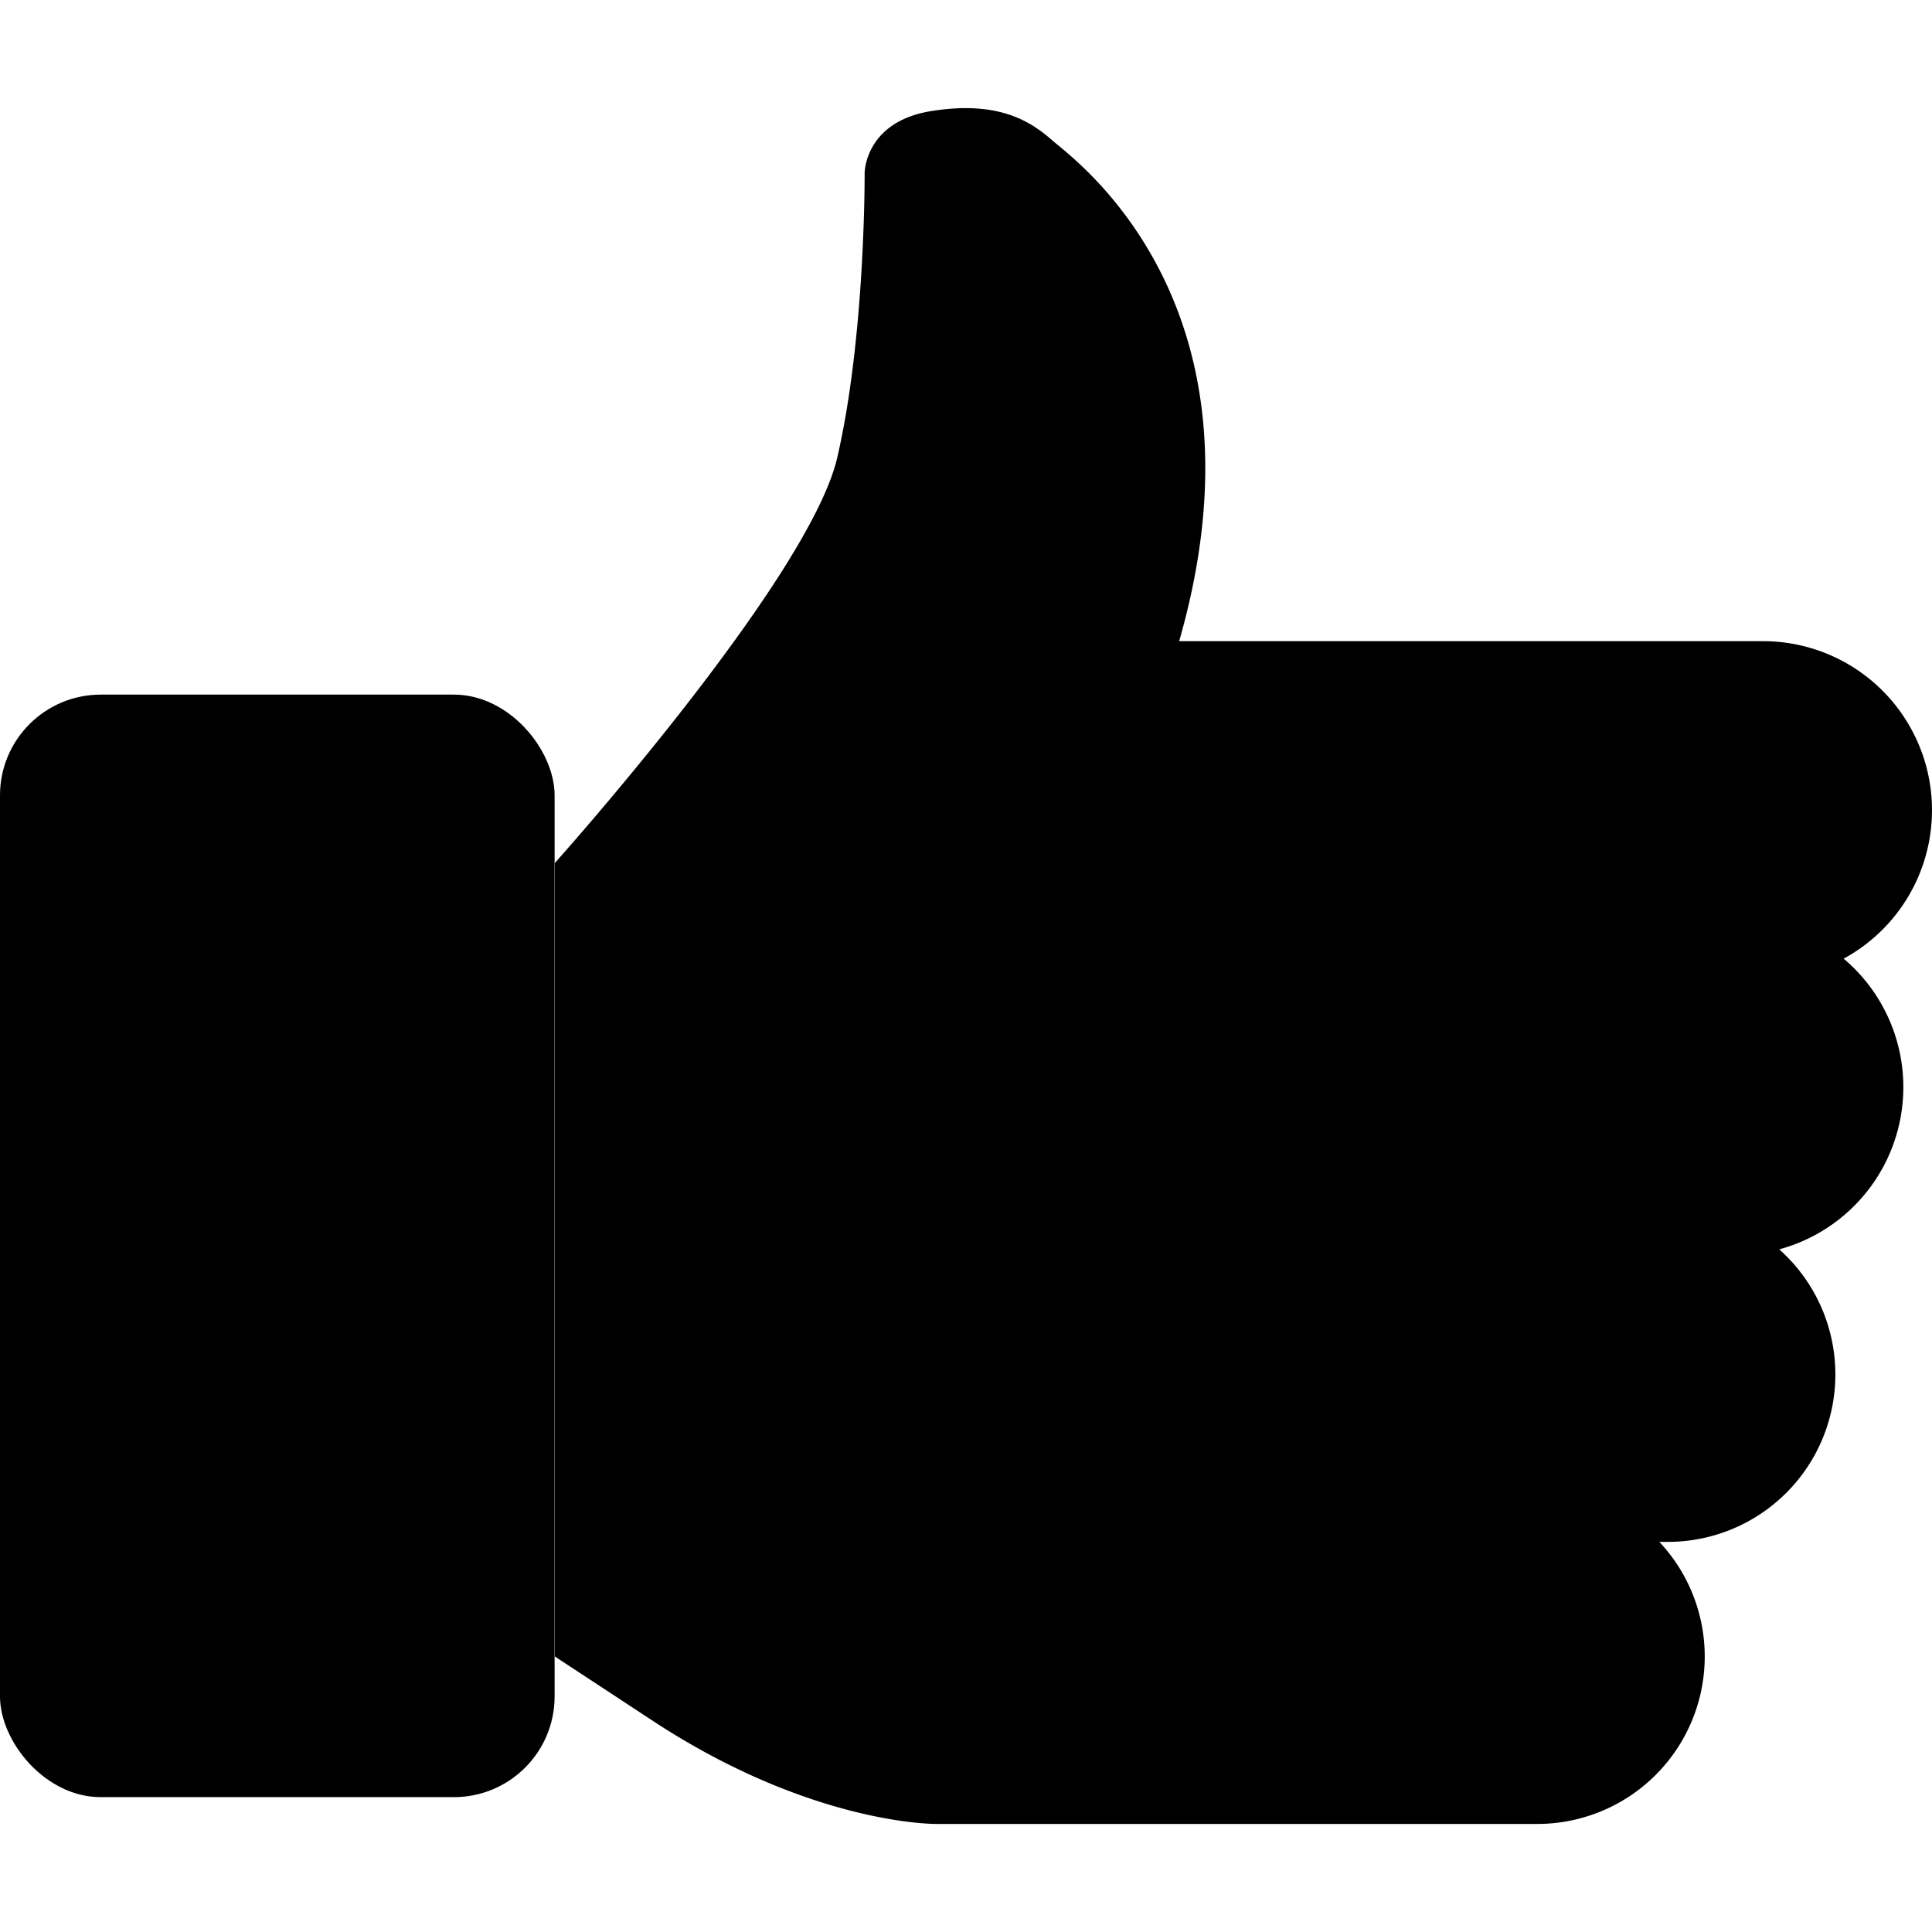
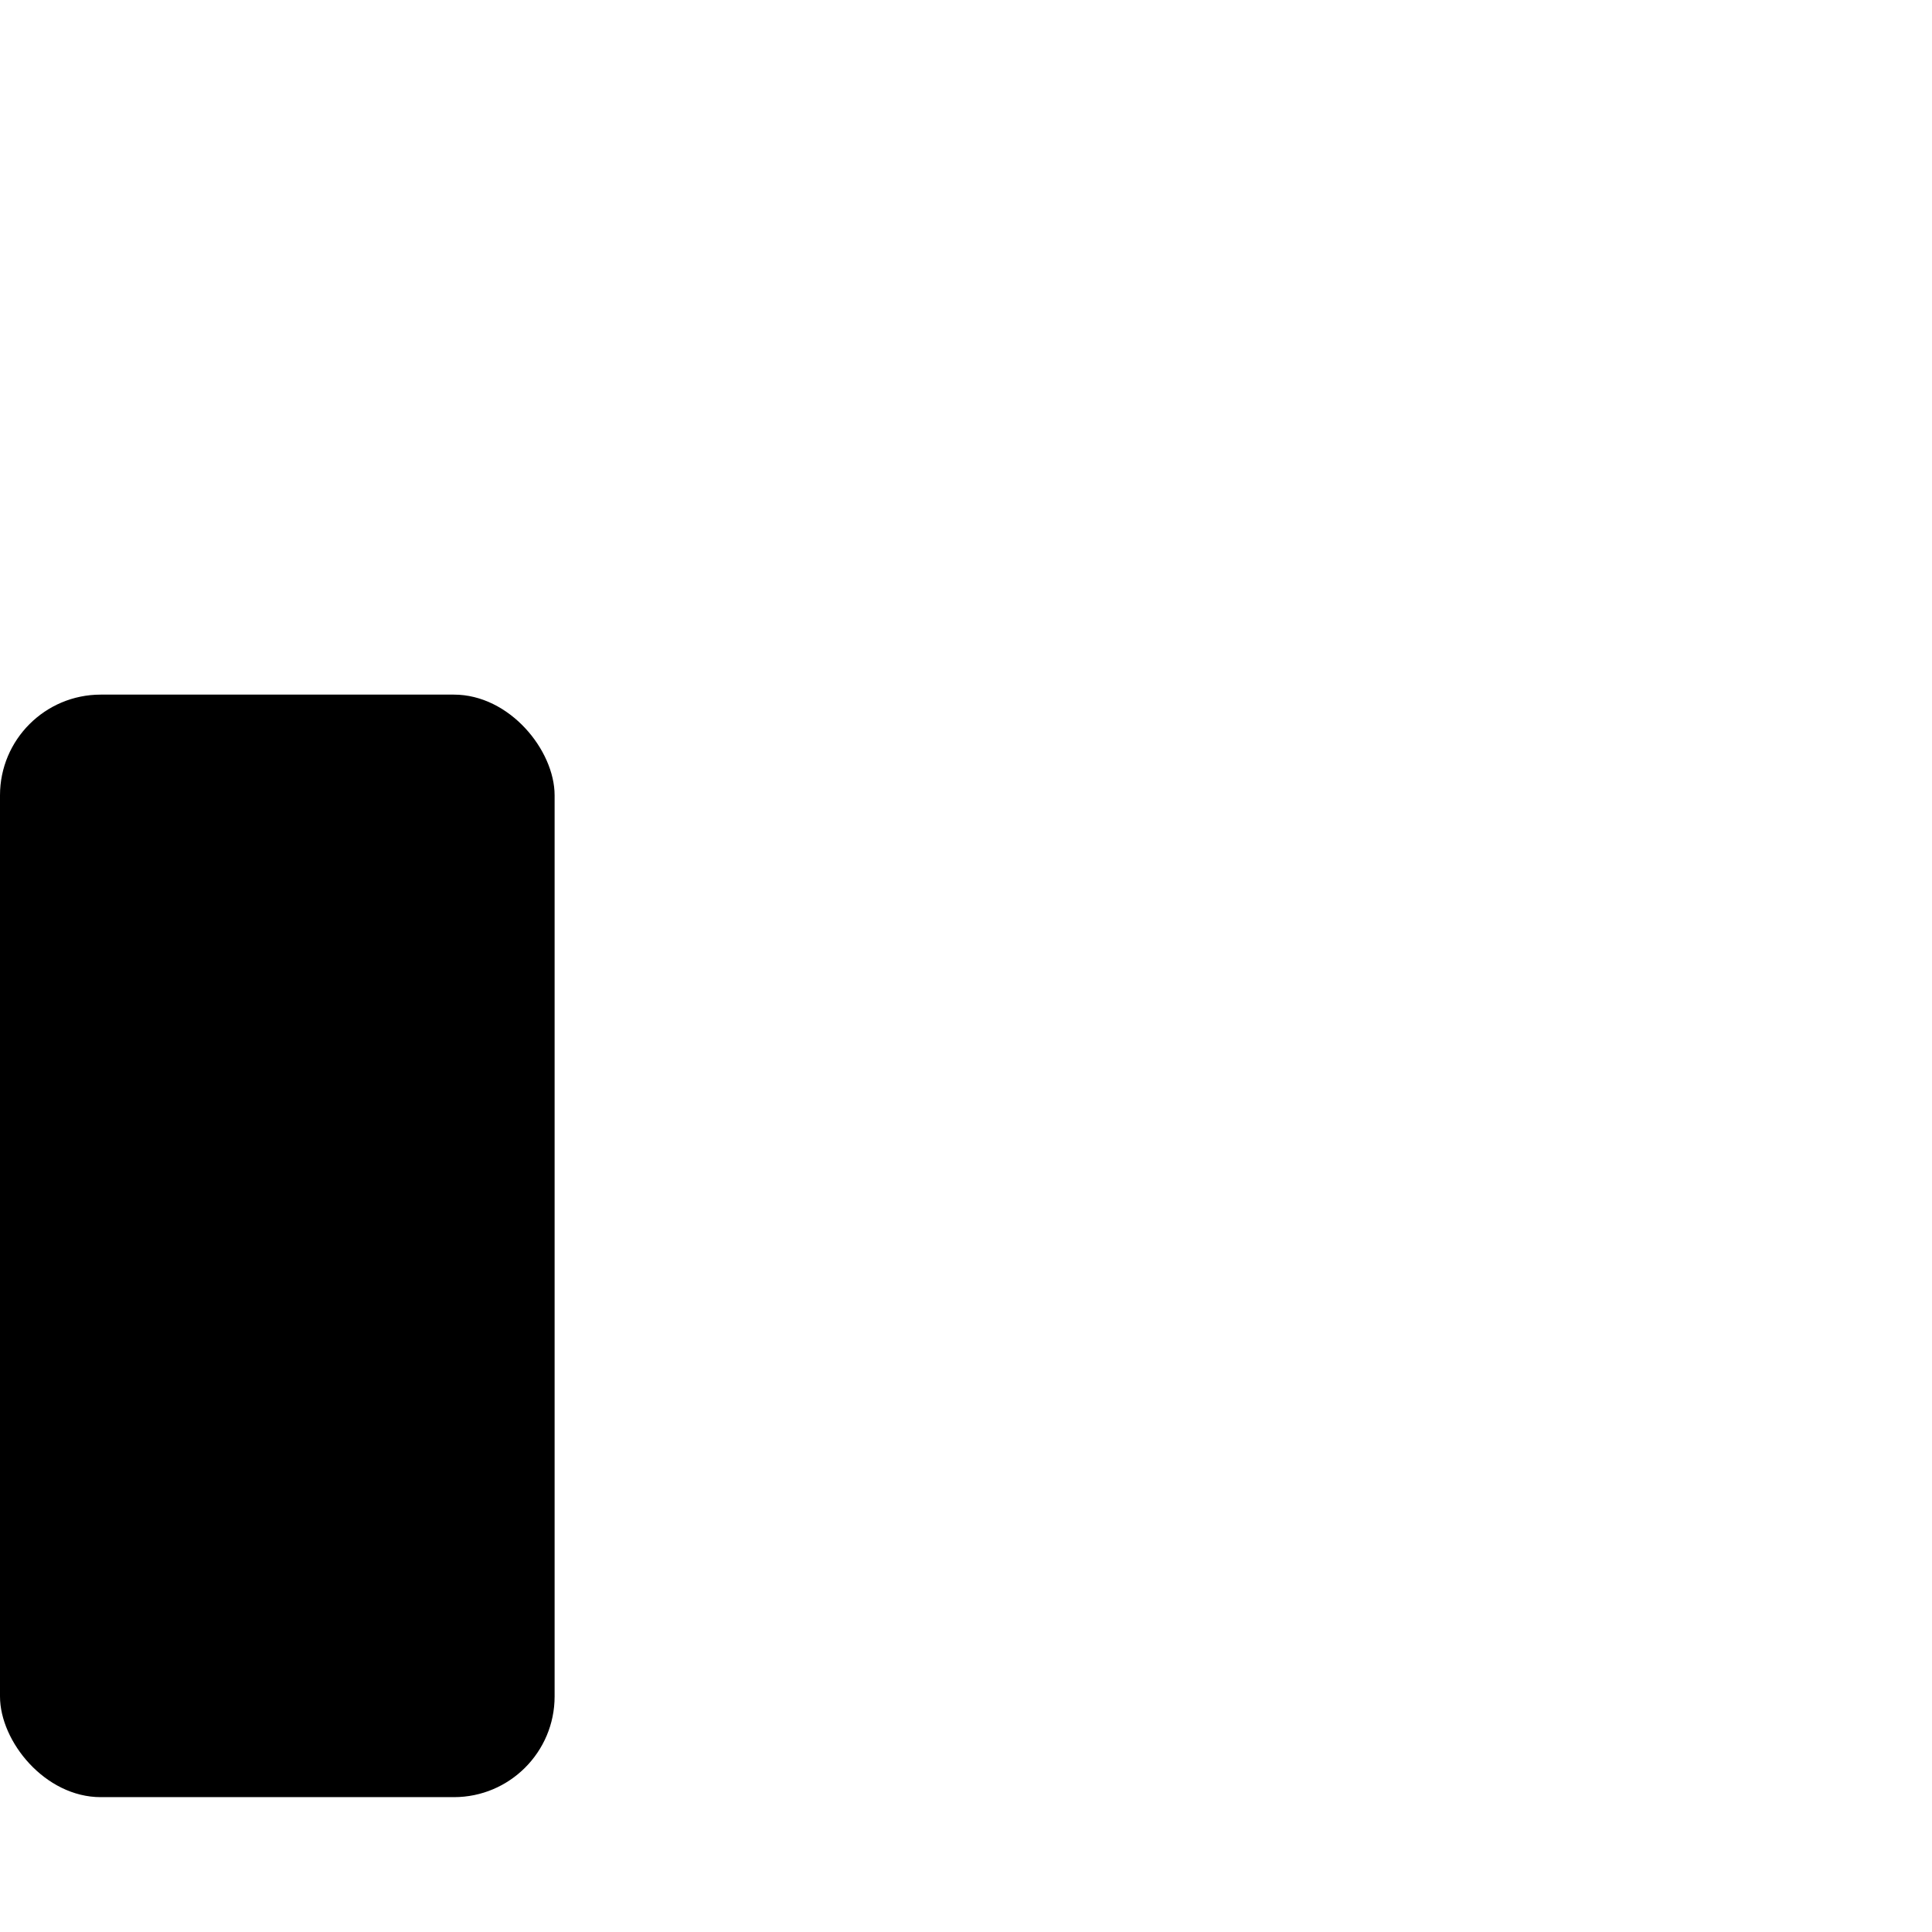
<svg xmlns="http://www.w3.org/2000/svg" viewBox="0 0 150 150">
  <rect y="53.93" width="43.06" height="85.6" rx="7.82" />
-   <path d="M136.88,49.78a13.12,13.12,0,0,1,6.26,24.65h0a13.05,13.05,0,0,1-5,22.57h0a13,13,0,0,1-8.77,22.71h-.54a13,13,0,0,1-9.6,21.9H72.69s-9.62.12-22-8l-7.61-5V67S62.8,45,65,35.54s2.13-22.11,2.13-22.11,0-3.93,5.08-4.79c5.51-.92,8,.95,9.56,2.32s17.31,12.58,9.78,38.82Z" />
</svg>